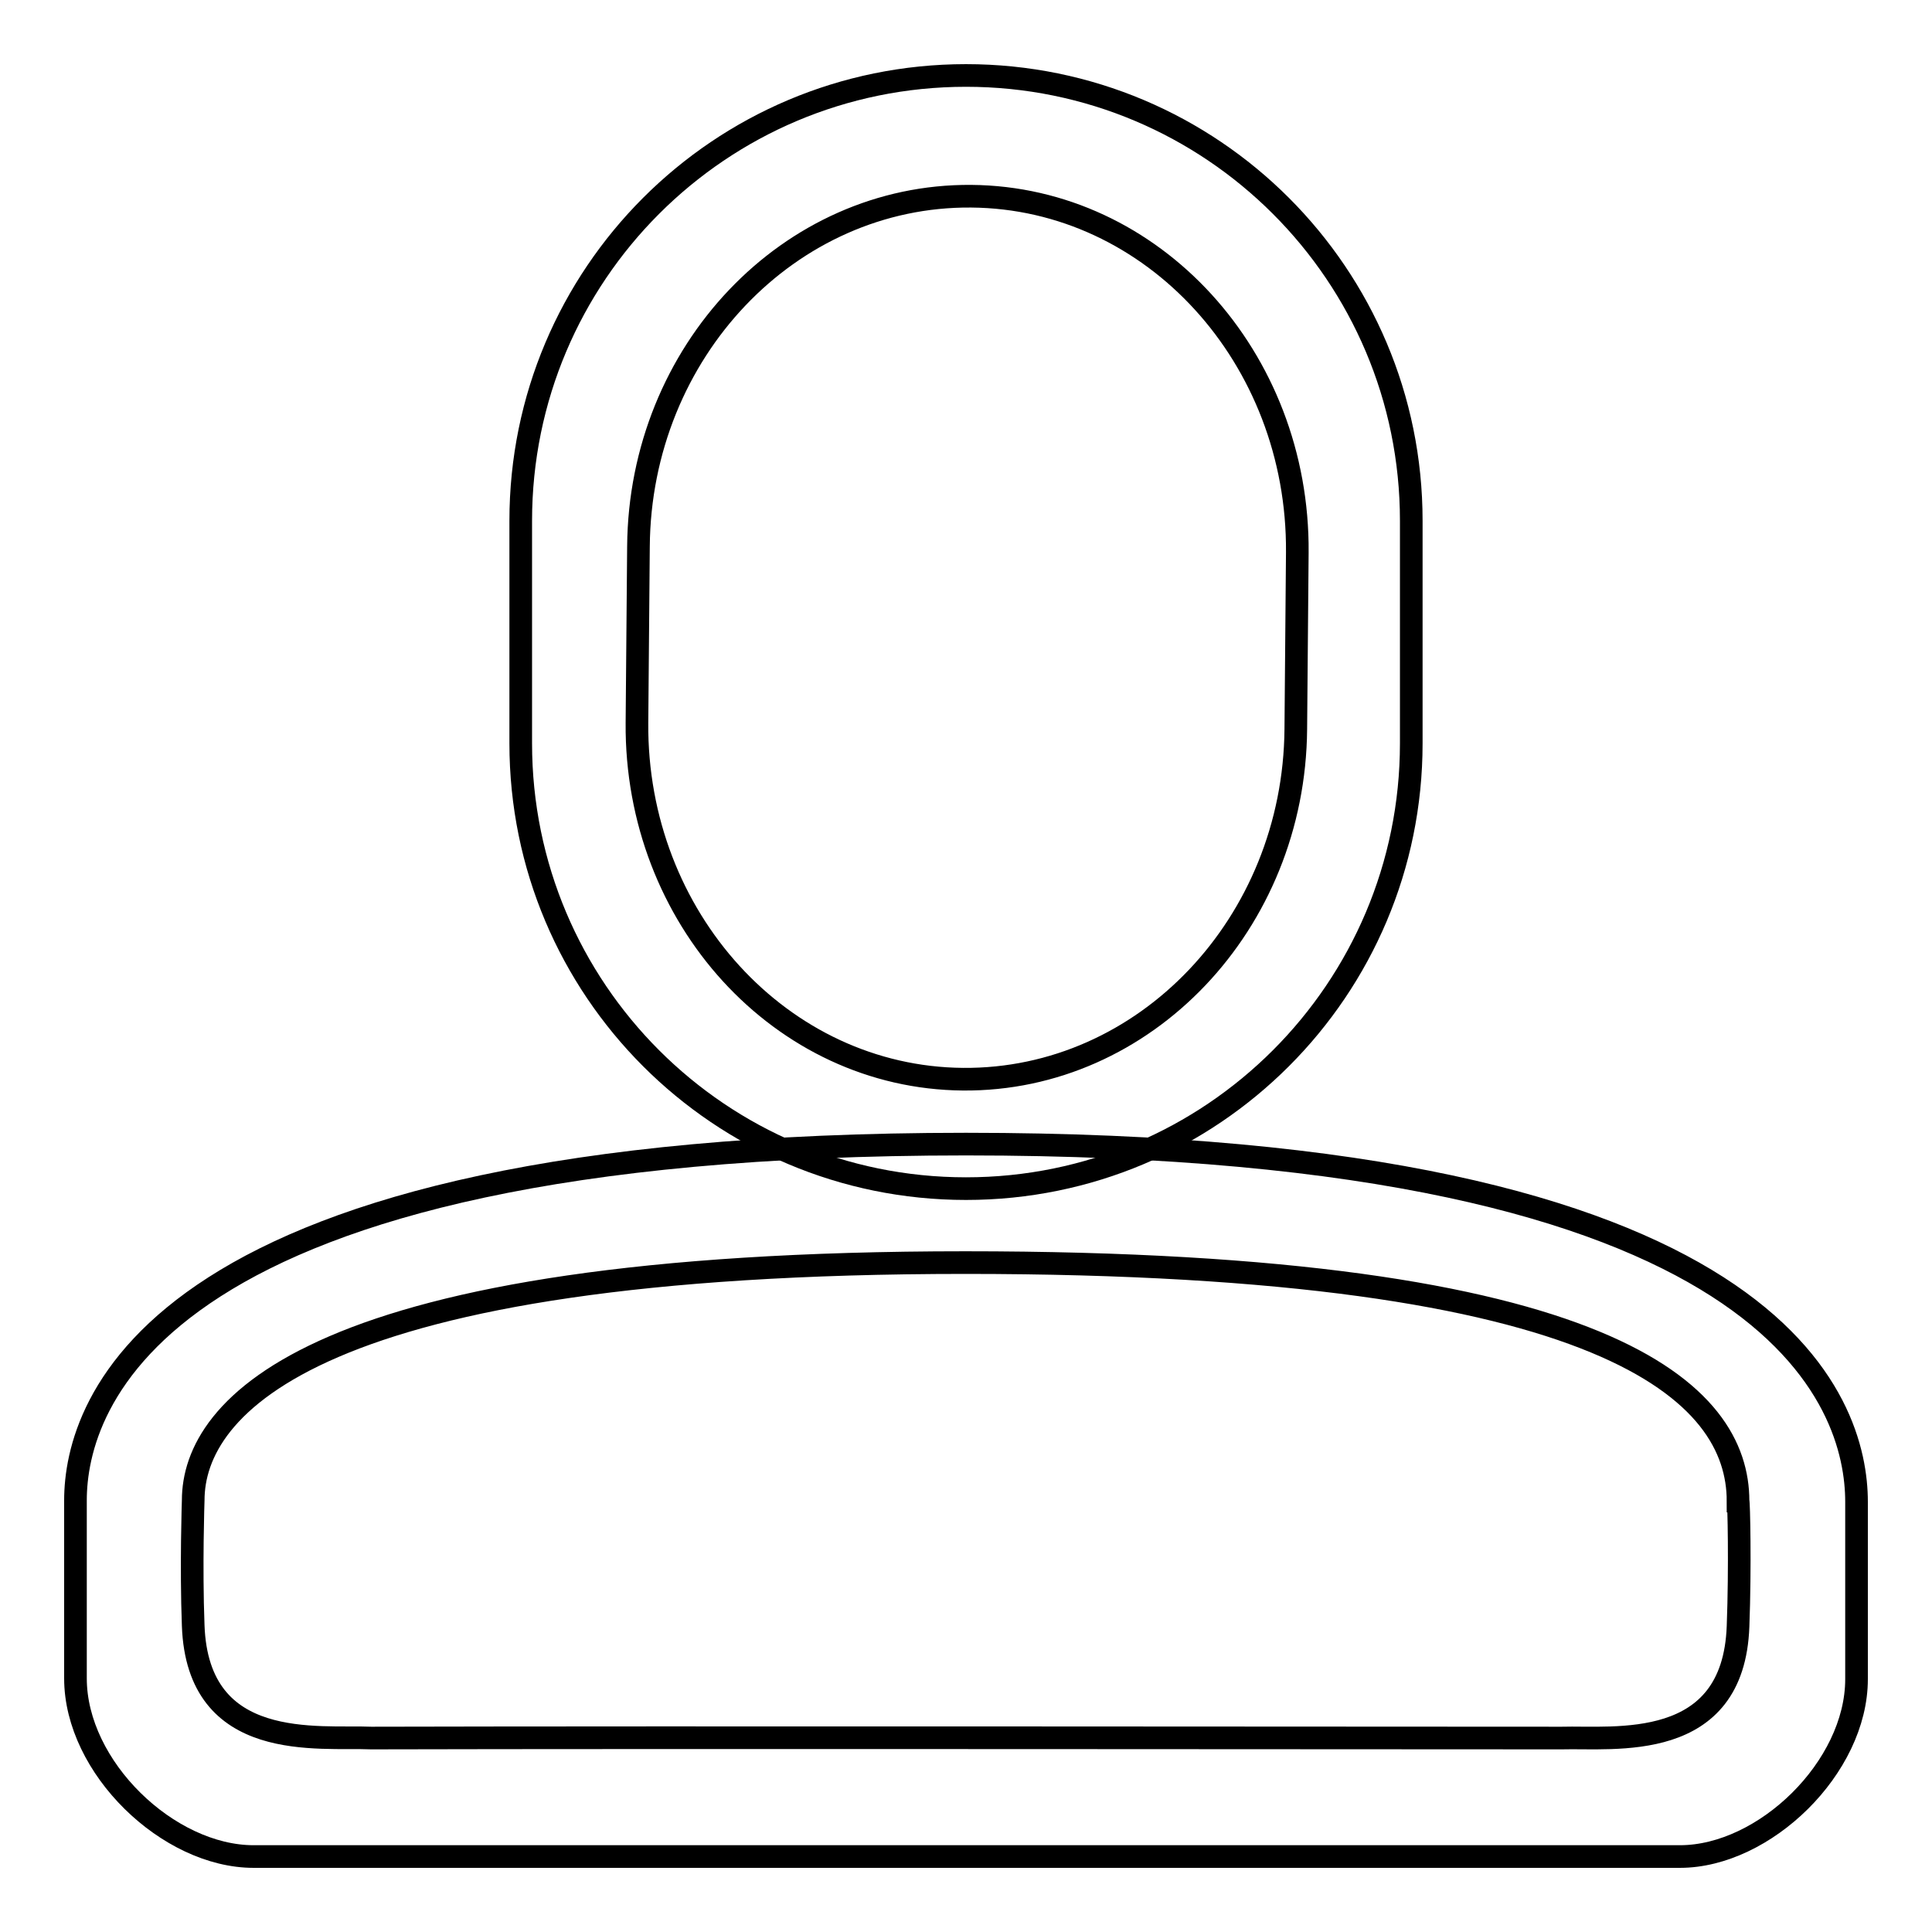
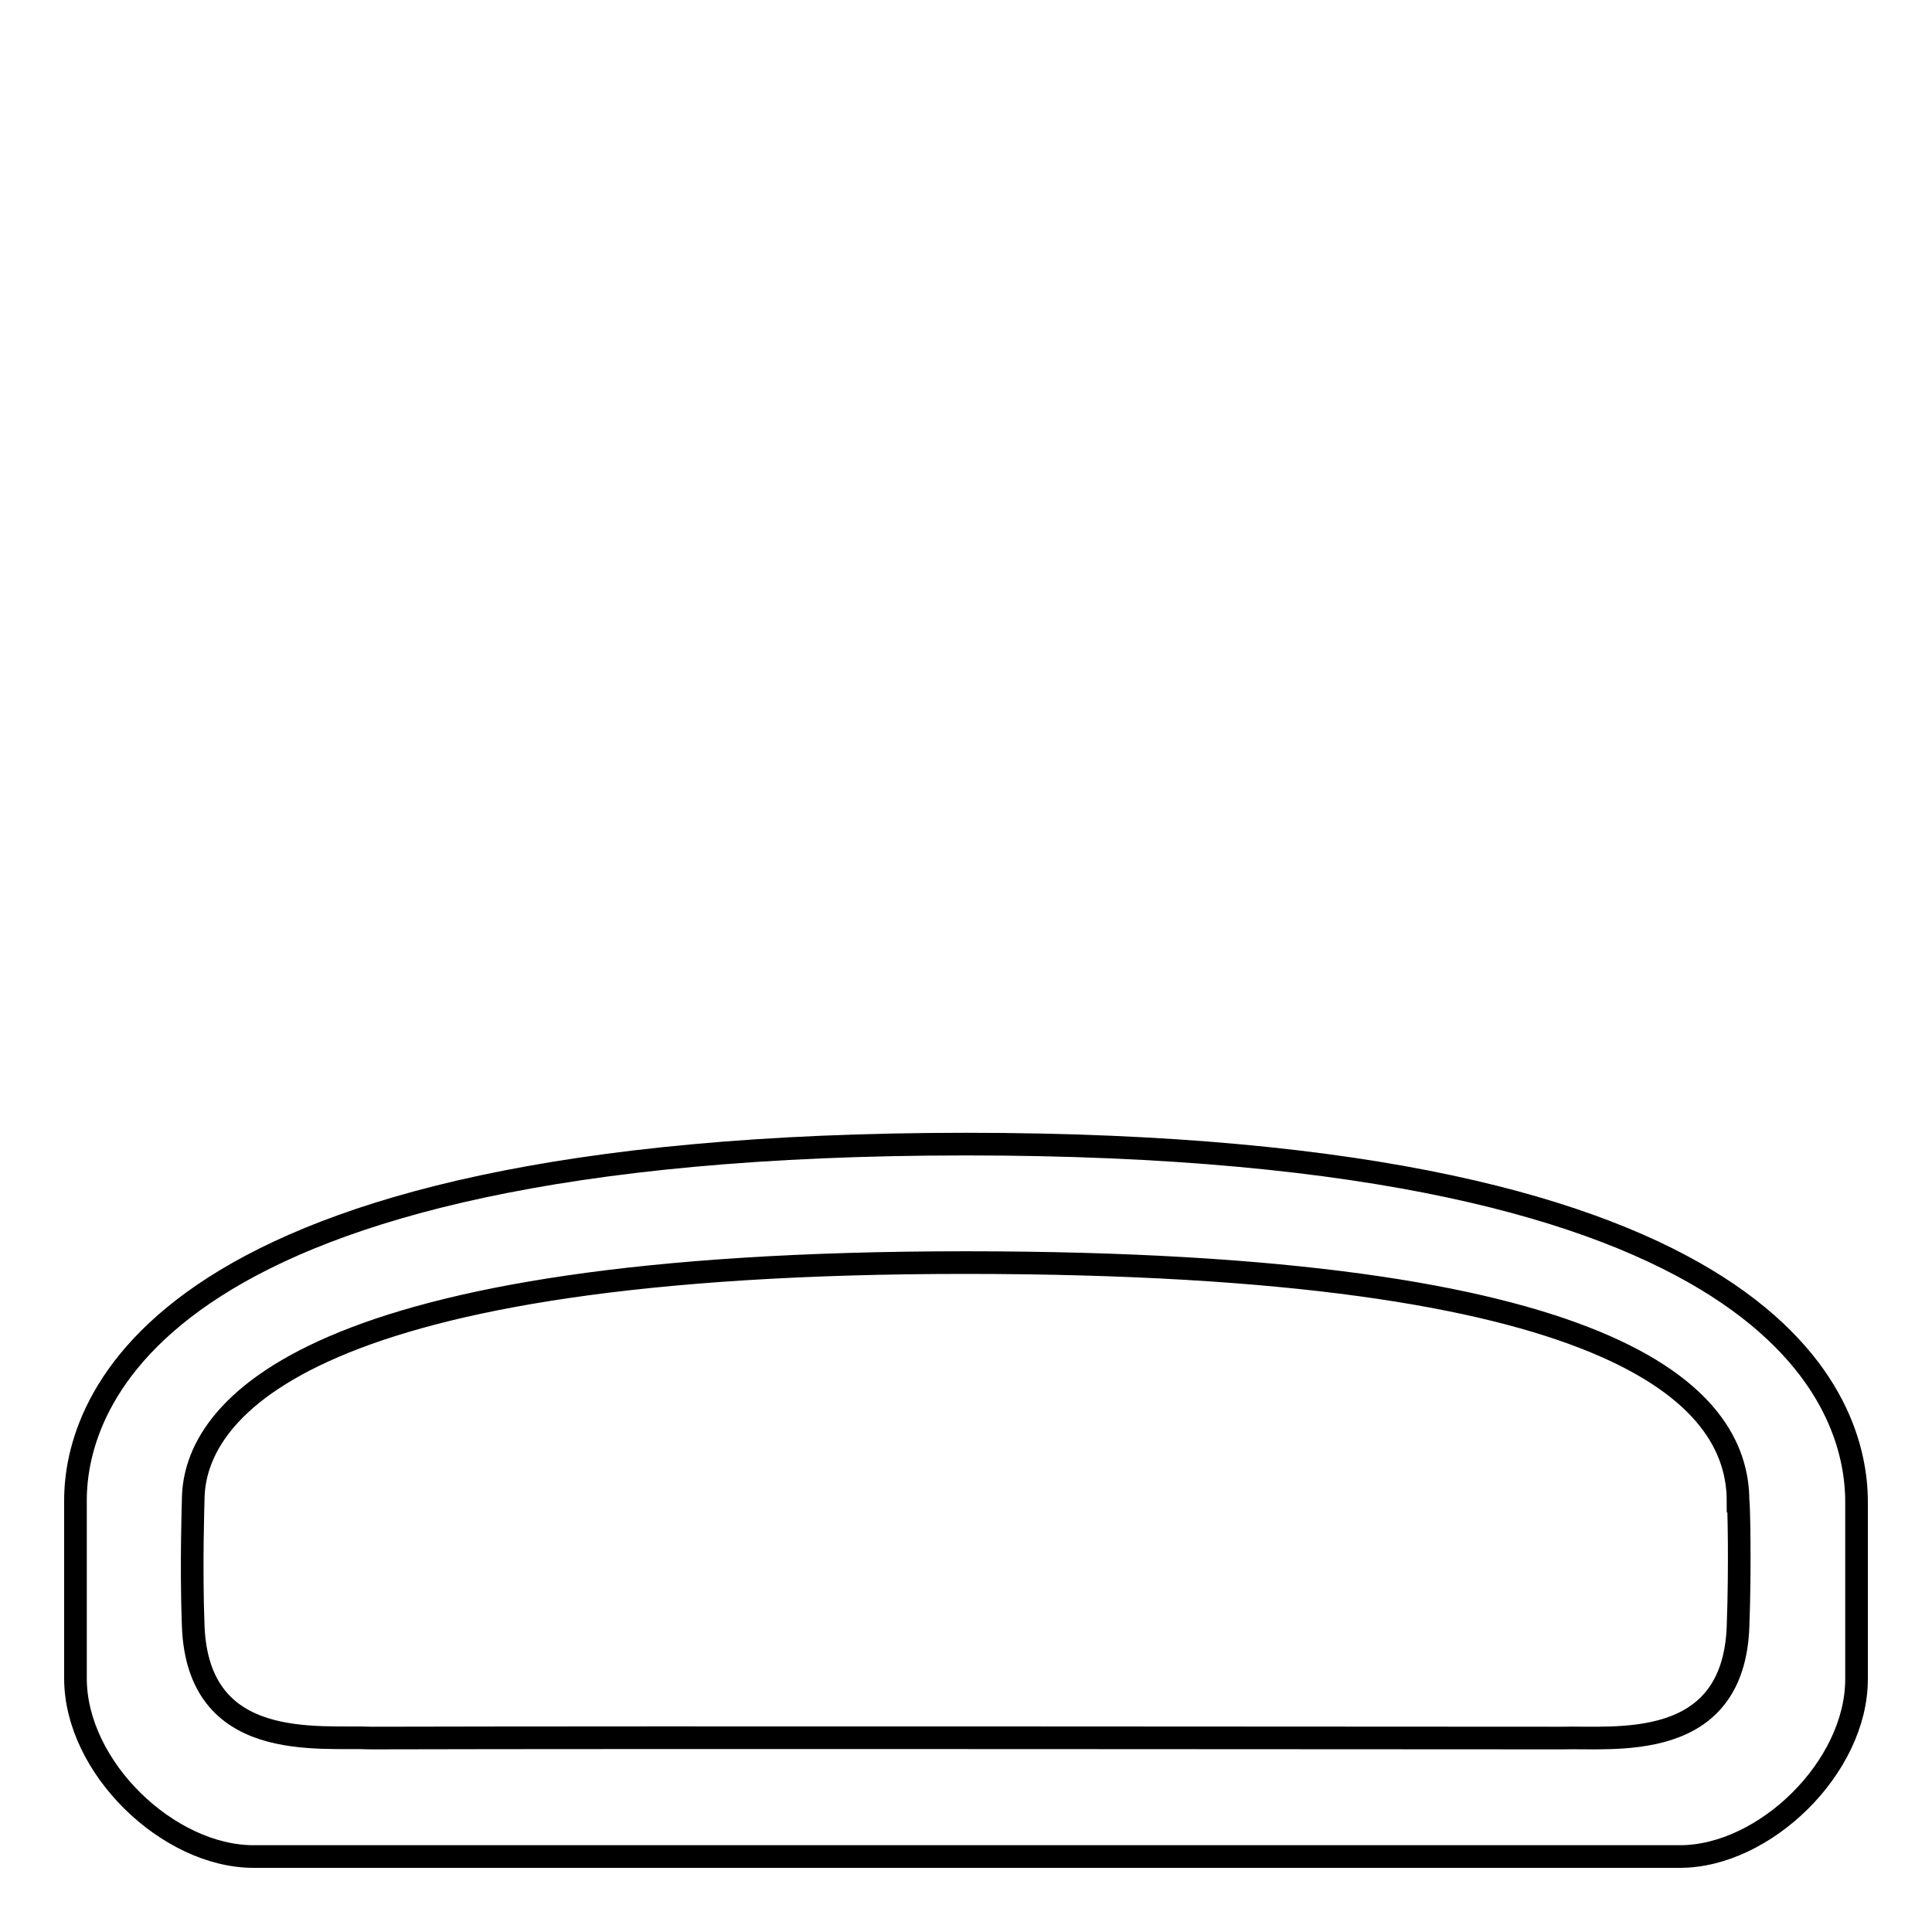
<svg xmlns="http://www.w3.org/2000/svg" version="1.1" x="0px" y="0px" viewBox="0 0 256 256" enable-background="new 0 0 256 256" xml:space="preserve">
  <g>
    <g>
-       <path stroke-width="3" fill-opacity="0" stroke="#000000" d="M128,10c-32.6,0-59,26.4-59,59v29.5c0,32.6,26.4,59,59,59c32.6,0,59-26.4,59-59V69C187,36.4,160.6,10,128,10z M171.7,96.6c-0.2,25.8-20,46.6-44.1,46.4c-24.1-0.2-43.4-21.4-43.2-47.2l0.2-23.4c0.2-25.8,20-46.6,44.1-46.4c24.1,0.2,43.4,21.4,43.2,47.2L171.7,96.6z" />
      <path stroke-width="3" fill-opacity="0" stroke="#000000" d="M128,151.6c-108.2,0-118,34.7-118,47.2c0,0,0,11.8,0,23.6c0,11.8,12.3,23.6,23.6,23.6c46.5,0,157.5,0,189,0c11.2,0,23.4-11.8,23.4-23.5c0-11.8,0-23.5,0-23.5C246,186.2,236.2,151.6,128,151.6z M230.3,215.5c-0.6,16.8-16.4,14.6-23.4,14.8c-25.6,0-119.1-0.1-157.7,0c-7-0.3-23,2-23.6-14.9c-0.3-7.9,0-16.6,0-16.6c0-12.3,15.6-31.5,102.3-31.5c86,0,102.4,17.5,102.4,31.6C230.4,198.9,230.6,207.6,230.3,215.5z" />
    </g>
  </g>
</svg>